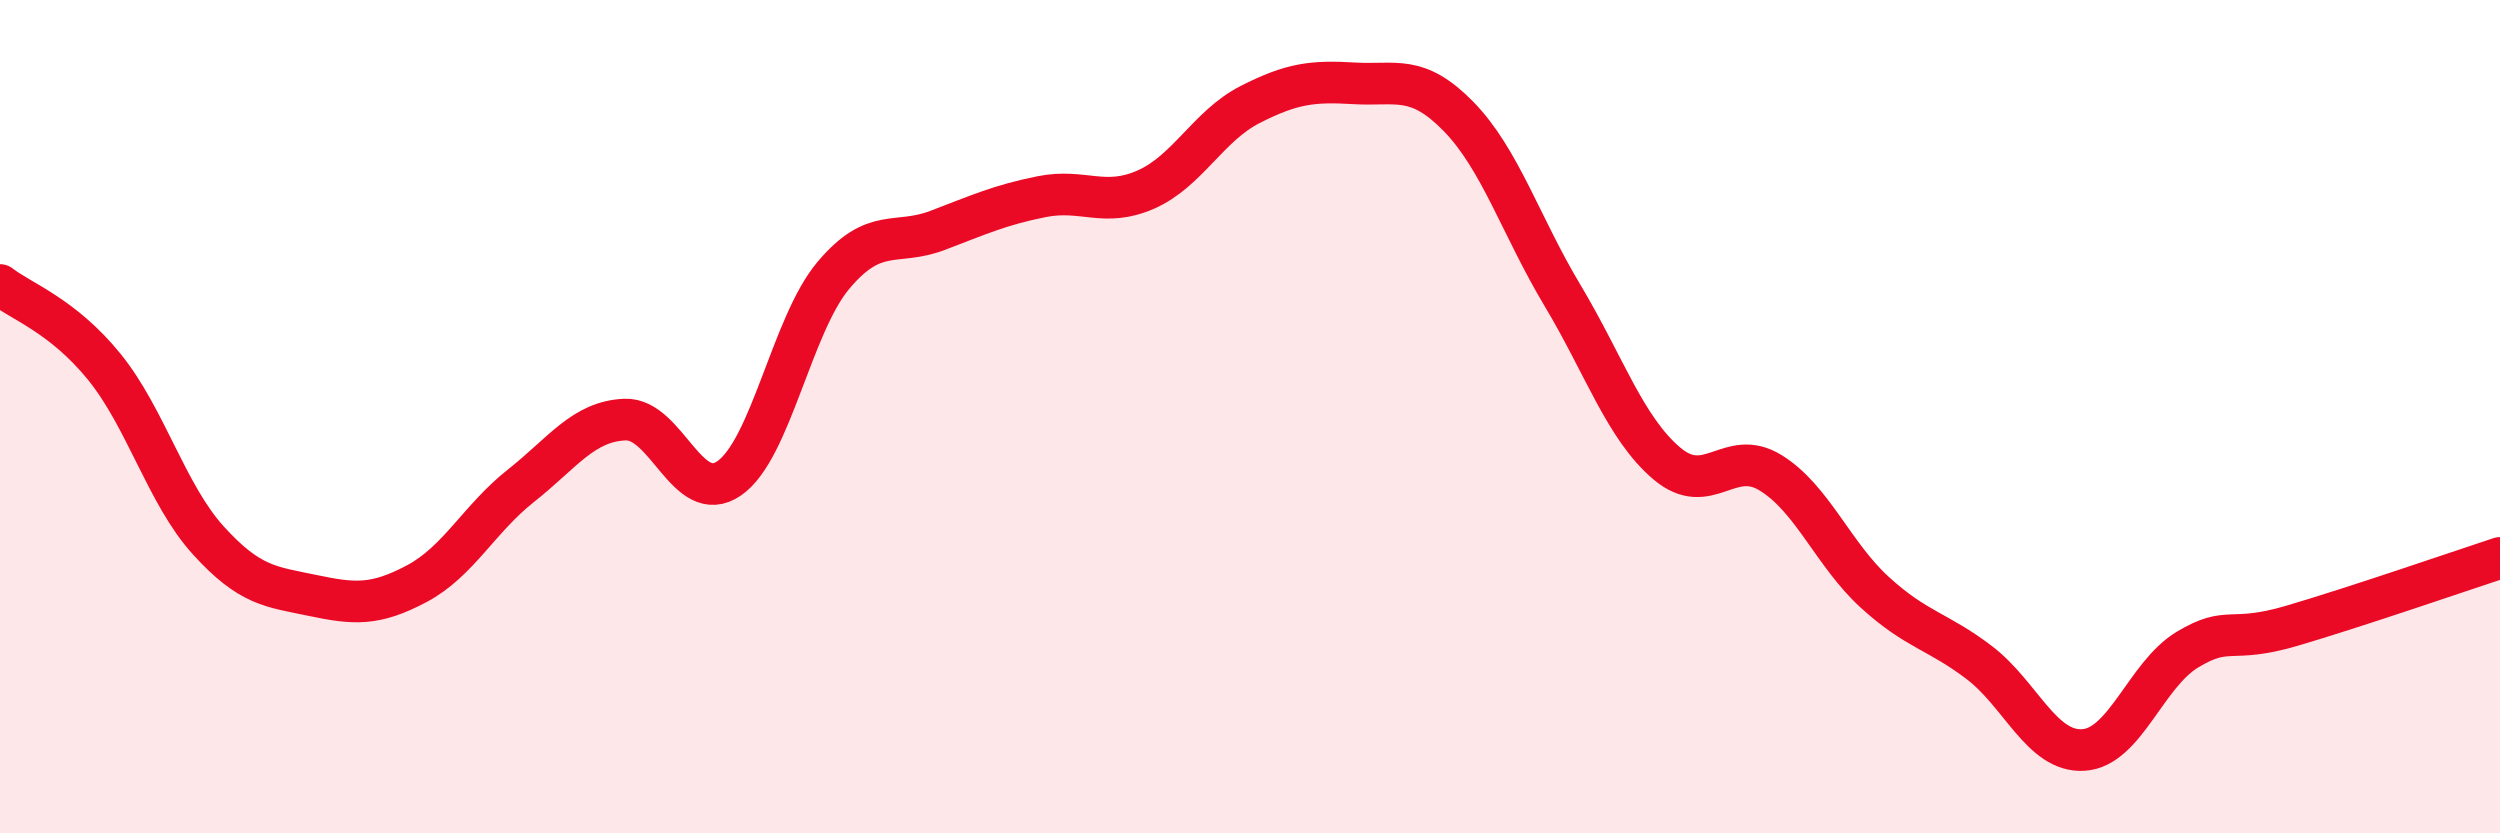
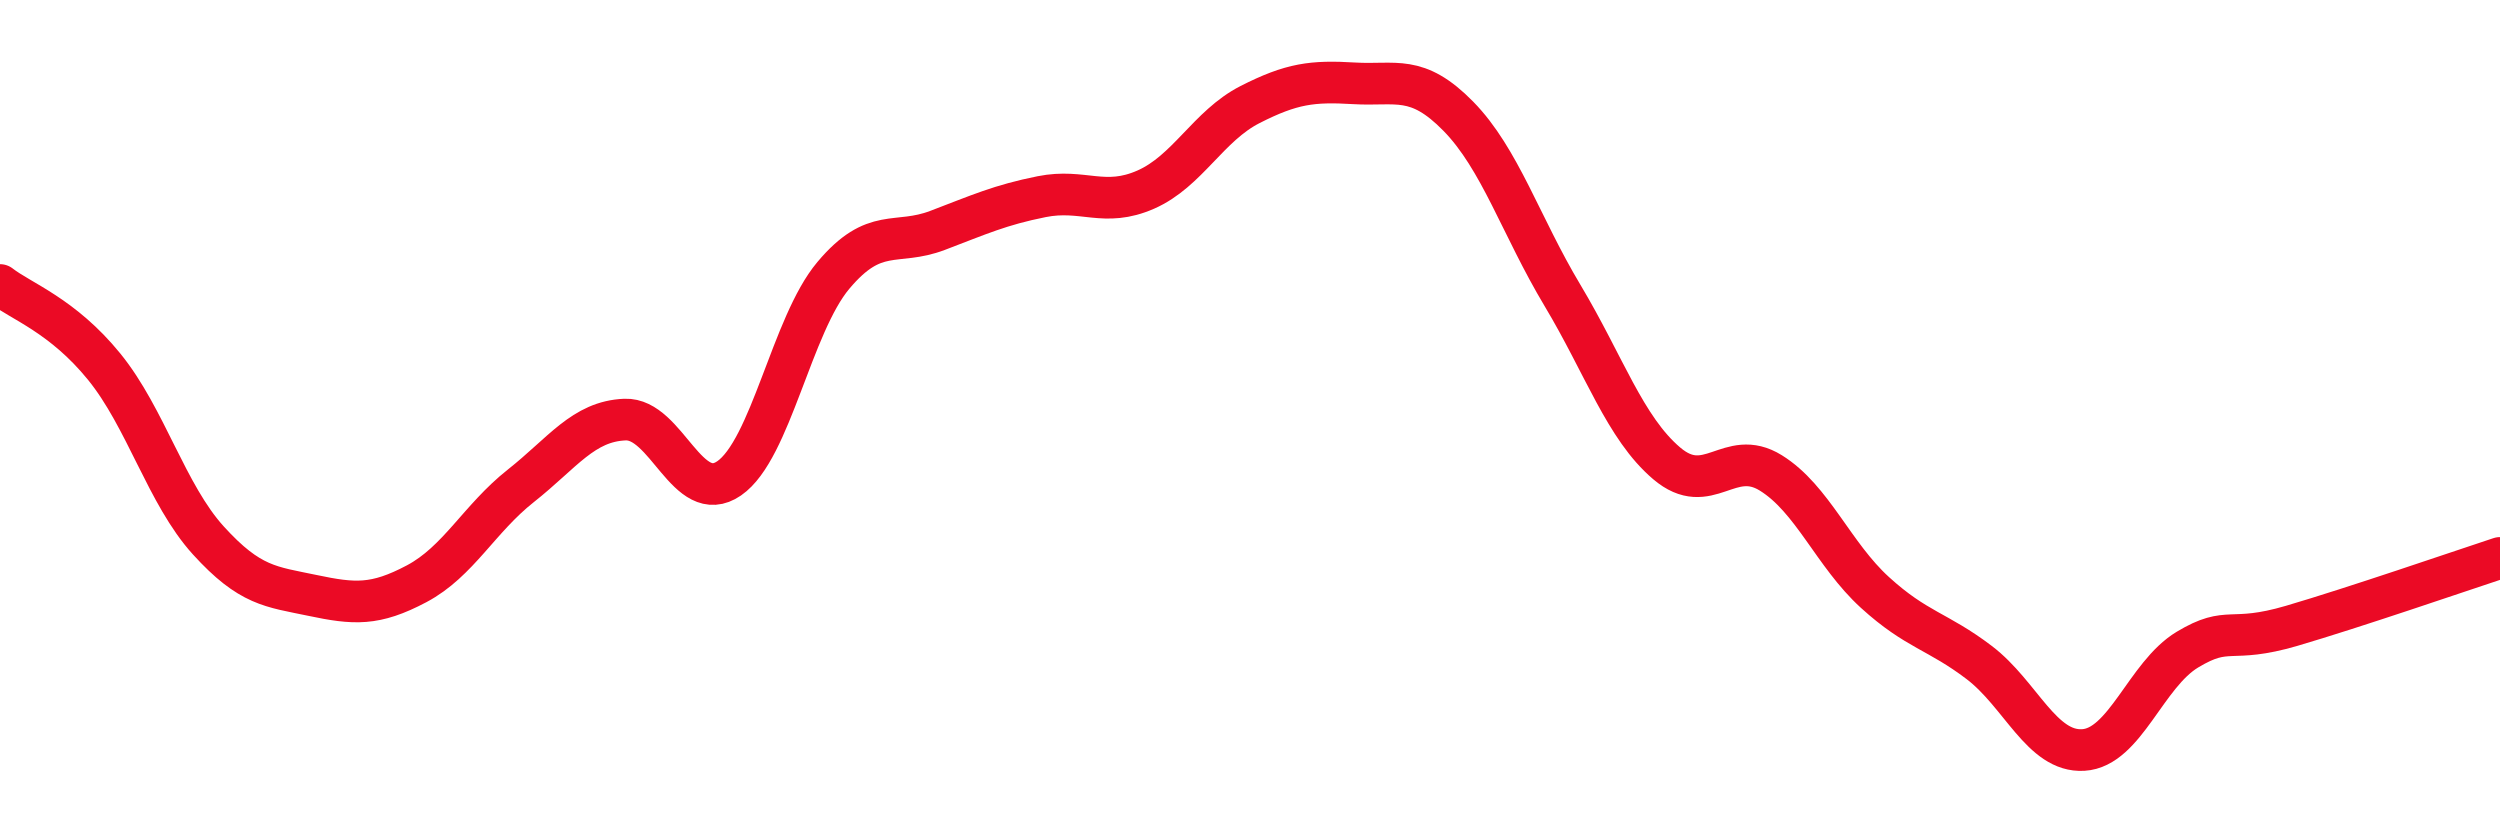
<svg xmlns="http://www.w3.org/2000/svg" width="60" height="20" viewBox="0 0 60 20">
-   <path d="M 0,6.84 C 0.5,7.23 1.5,7.57 2.5,8.8 C 3.5,10.03 4,11.87 5,12.97 C 6,14.07 6.5,14.08 7.5,14.29 C 8.5,14.5 9,14.54 10,14.01 C 11,13.48 11.5,12.45 12.5,11.66 C 13.5,10.87 14,10.11 15,10.07 C 16,10.03 16.5,12.17 17.5,11.48 C 18.5,10.79 19,7.8 20,6.61 C 21,5.42 21.5,5.91 22.5,5.53 C 23.5,5.15 24,4.92 25,4.72 C 26,4.52 26.5,4.99 27.5,4.55 C 28.5,4.11 29,3.02 30,2.51 C 31,2 31.5,1.94 32.5,2 C 33.5,2.06 34,1.77 35,2.79 C 36,3.81 36.5,5.42 37.5,7.09 C 38.5,8.76 39,10.27 40,11.12 C 41,11.97 41.5,10.73 42.5,11.35 C 43.5,11.97 44,13.31 45,14.22 C 46,15.13 46.5,15.14 47.5,15.9 C 48.5,16.66 49,18.06 50,18 C 51,17.94 51.5,16.19 52.5,15.59 C 53.5,14.99 53.5,15.46 55,15.02 C 56.5,14.58 59,13.72 60,13.39L60 20L0 20Z" fill="#EB0A25" opacity="0.1" stroke-linecap="round" stroke-linejoin="round" />
  <path d="M 0,6.84 C 0.5,7.23 1.5,7.57 2.5,8.8 C 3.5,10.03 4,11.87 5,12.97 C 6,14.07 6.5,14.08 7.5,14.29 C 8.5,14.5 9,14.54 10,14.01 C 11,13.48 11.5,12.45 12.5,11.66 C 13.5,10.87 14,10.11 15,10.07 C 16,10.03 16.5,12.17 17.5,11.48 C 18.5,10.79 19,7.8 20,6.61 C 21,5.42 21.5,5.91 22.5,5.53 C 23.5,5.15 24,4.92 25,4.72 C 26,4.52 26.5,4.99 27.5,4.55 C 28.5,4.11 29,3.02 30,2.51 C 31,2 31.5,1.94 32.5,2 C 33.5,2.06 34,1.77 35,2.79 C 36,3.81 36.5,5.42 37.5,7.09 C 38.5,8.76 39,10.27 40,11.12 C 41,11.97 41.5,10.73 42.5,11.35 C 43.5,11.97 44,13.31 45,14.22 C 46,15.13 46.5,15.14 47.5,15.9 C 48.5,16.66 49,18.06 50,18 C 51,17.94 51.5,16.19 52.5,15.59 C 53.5,14.99 53.5,15.46 55,15.02 C 56.5,14.58 59,13.72 60,13.39" stroke="#EB0A25" stroke-width="1" fill="none" stroke-linecap="round" stroke-linejoin="round" />
</svg>